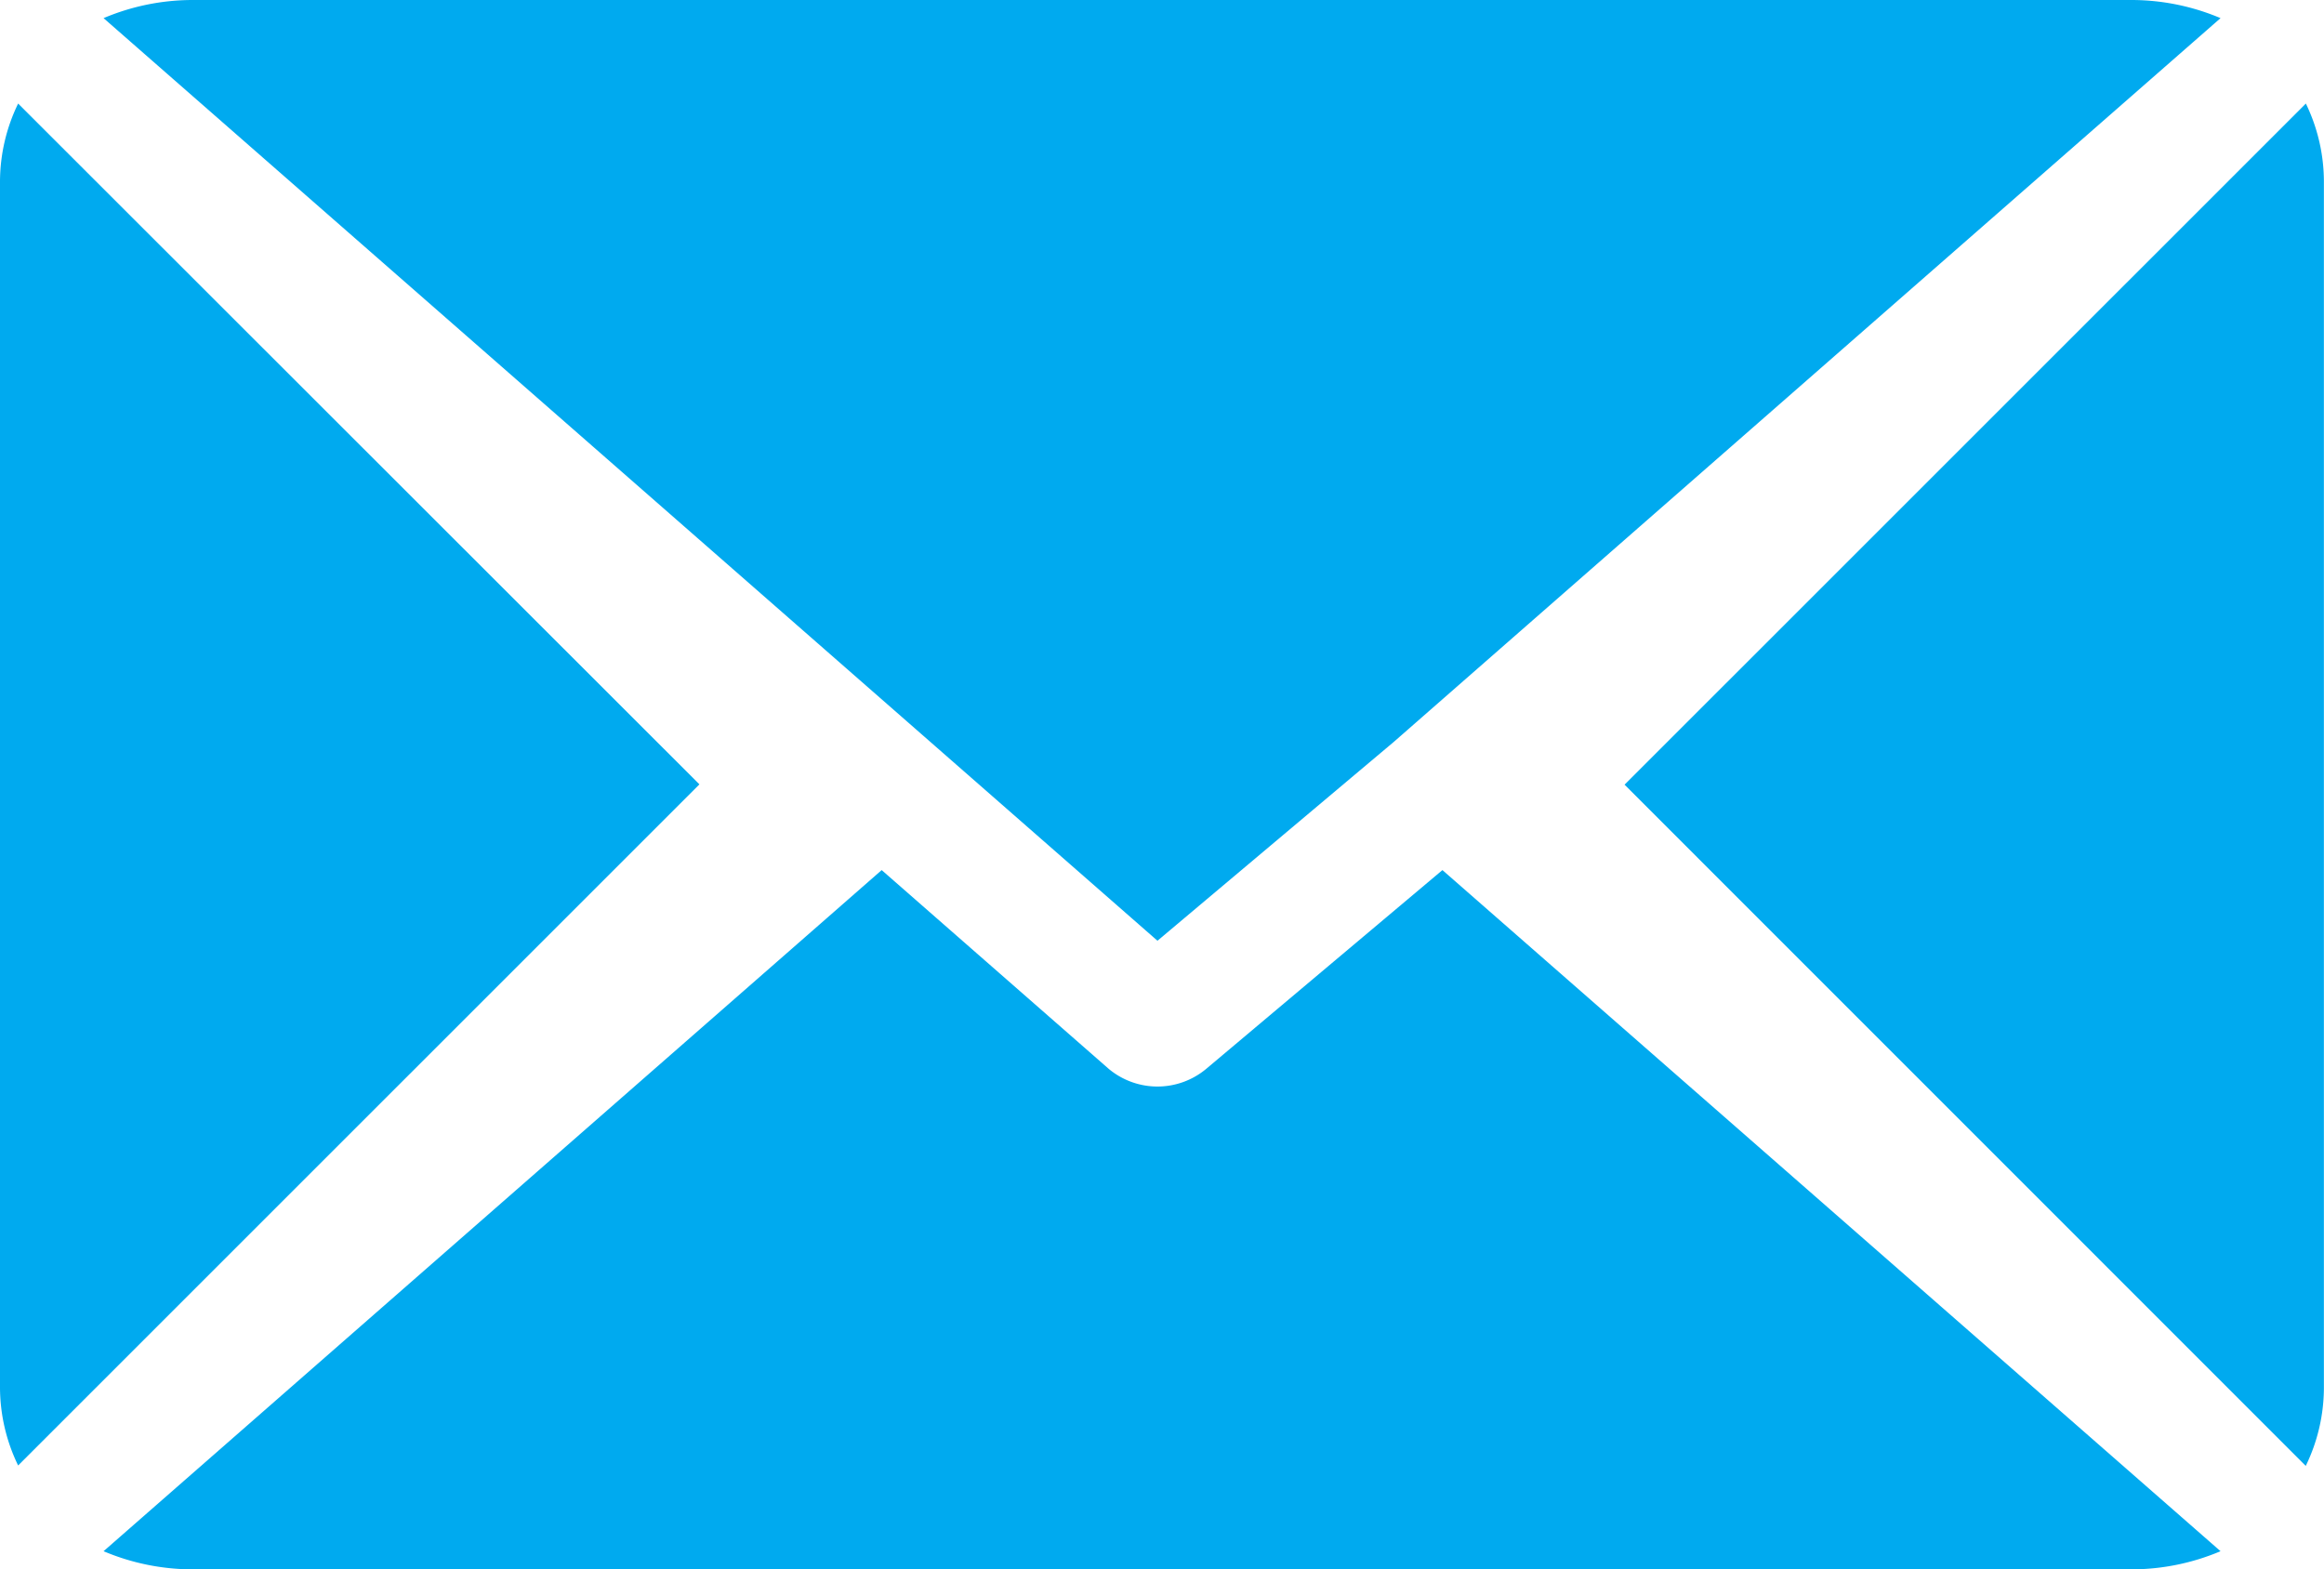
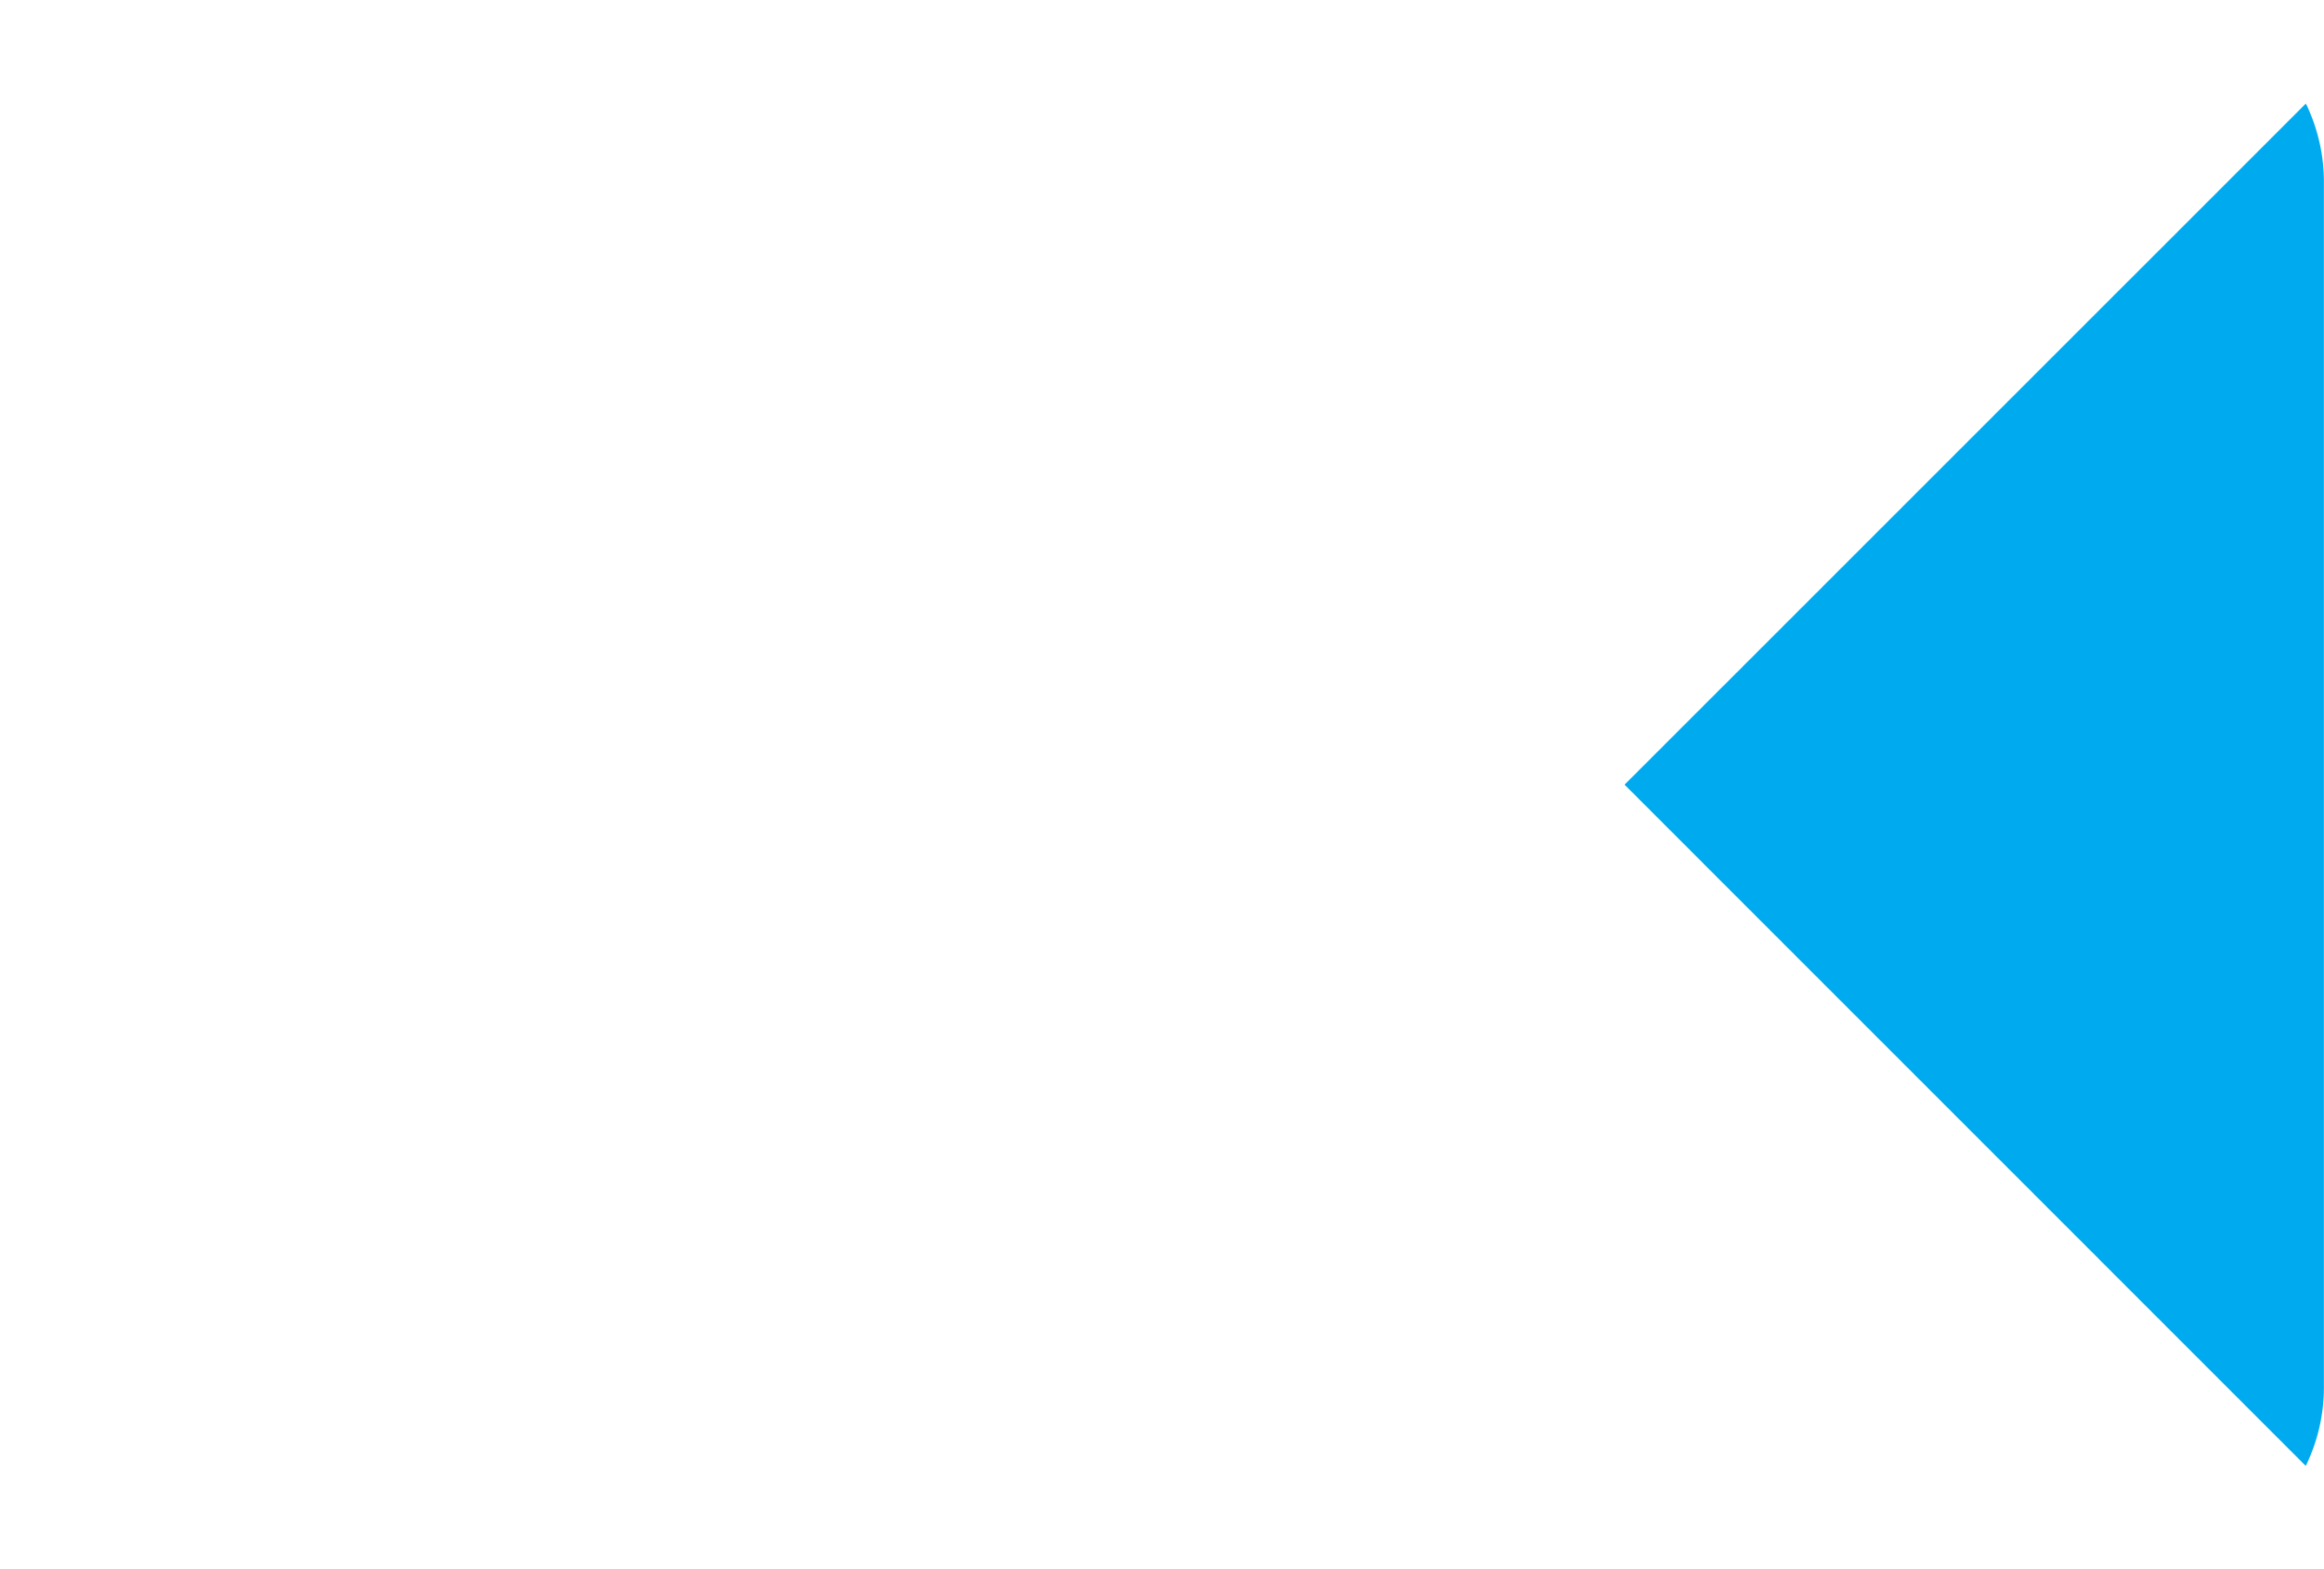
<svg xmlns="http://www.w3.org/2000/svg" width="22.036" height="14.882" viewBox="0 0 22.036 14.882">
  <g id="Group_852" data-name="Group 852" transform="translate(-478.445 -44.107)">
-     <path id="Path_79" data-name="Path 79" d="M44.953,61H26.561a2.167,2.167,0,0,0-.84.172l9.993,8.749,2.24-1.885h0l7.84-6.864A2.168,2.168,0,0,0,44.953,61Z" transform="translate(453.706 -16.893)" fill="#00aaef" />
    <path id="Path_80" data-name="Path 80" d="M344.673,86.728l-6.46,6.459,6.459,6.46a1.7,1.7,0,0,0,.172-.736V87.463A1.7,1.7,0,0,0,344.673,86.728Z" transform="translate(155.636 -41.639)" fill="#00aaef" />
-     <path id="Path_81" data-name="Path 81" d="M.172,86.721A1.7,1.7,0,0,0,0,87.457V98.9a1.7,1.7,0,0,0,.172.736l6.46-6.459Z" transform="translate(478.445 -41.632)" fill="#00aaef" />
-     <path id="Path_82" data-name="Path 82" d="M38.409,277.211l-2.24,1.885a.721.721,0,0,1-.924,0l-2.153-1.885-7.378,6.459a2.167,2.167,0,0,0,.841.172H44.947a2.169,2.169,0,0,0,.84-.172Z" transform="translate(453.713 -224.853)" fill="#00aaef" />
  </g>
</svg>